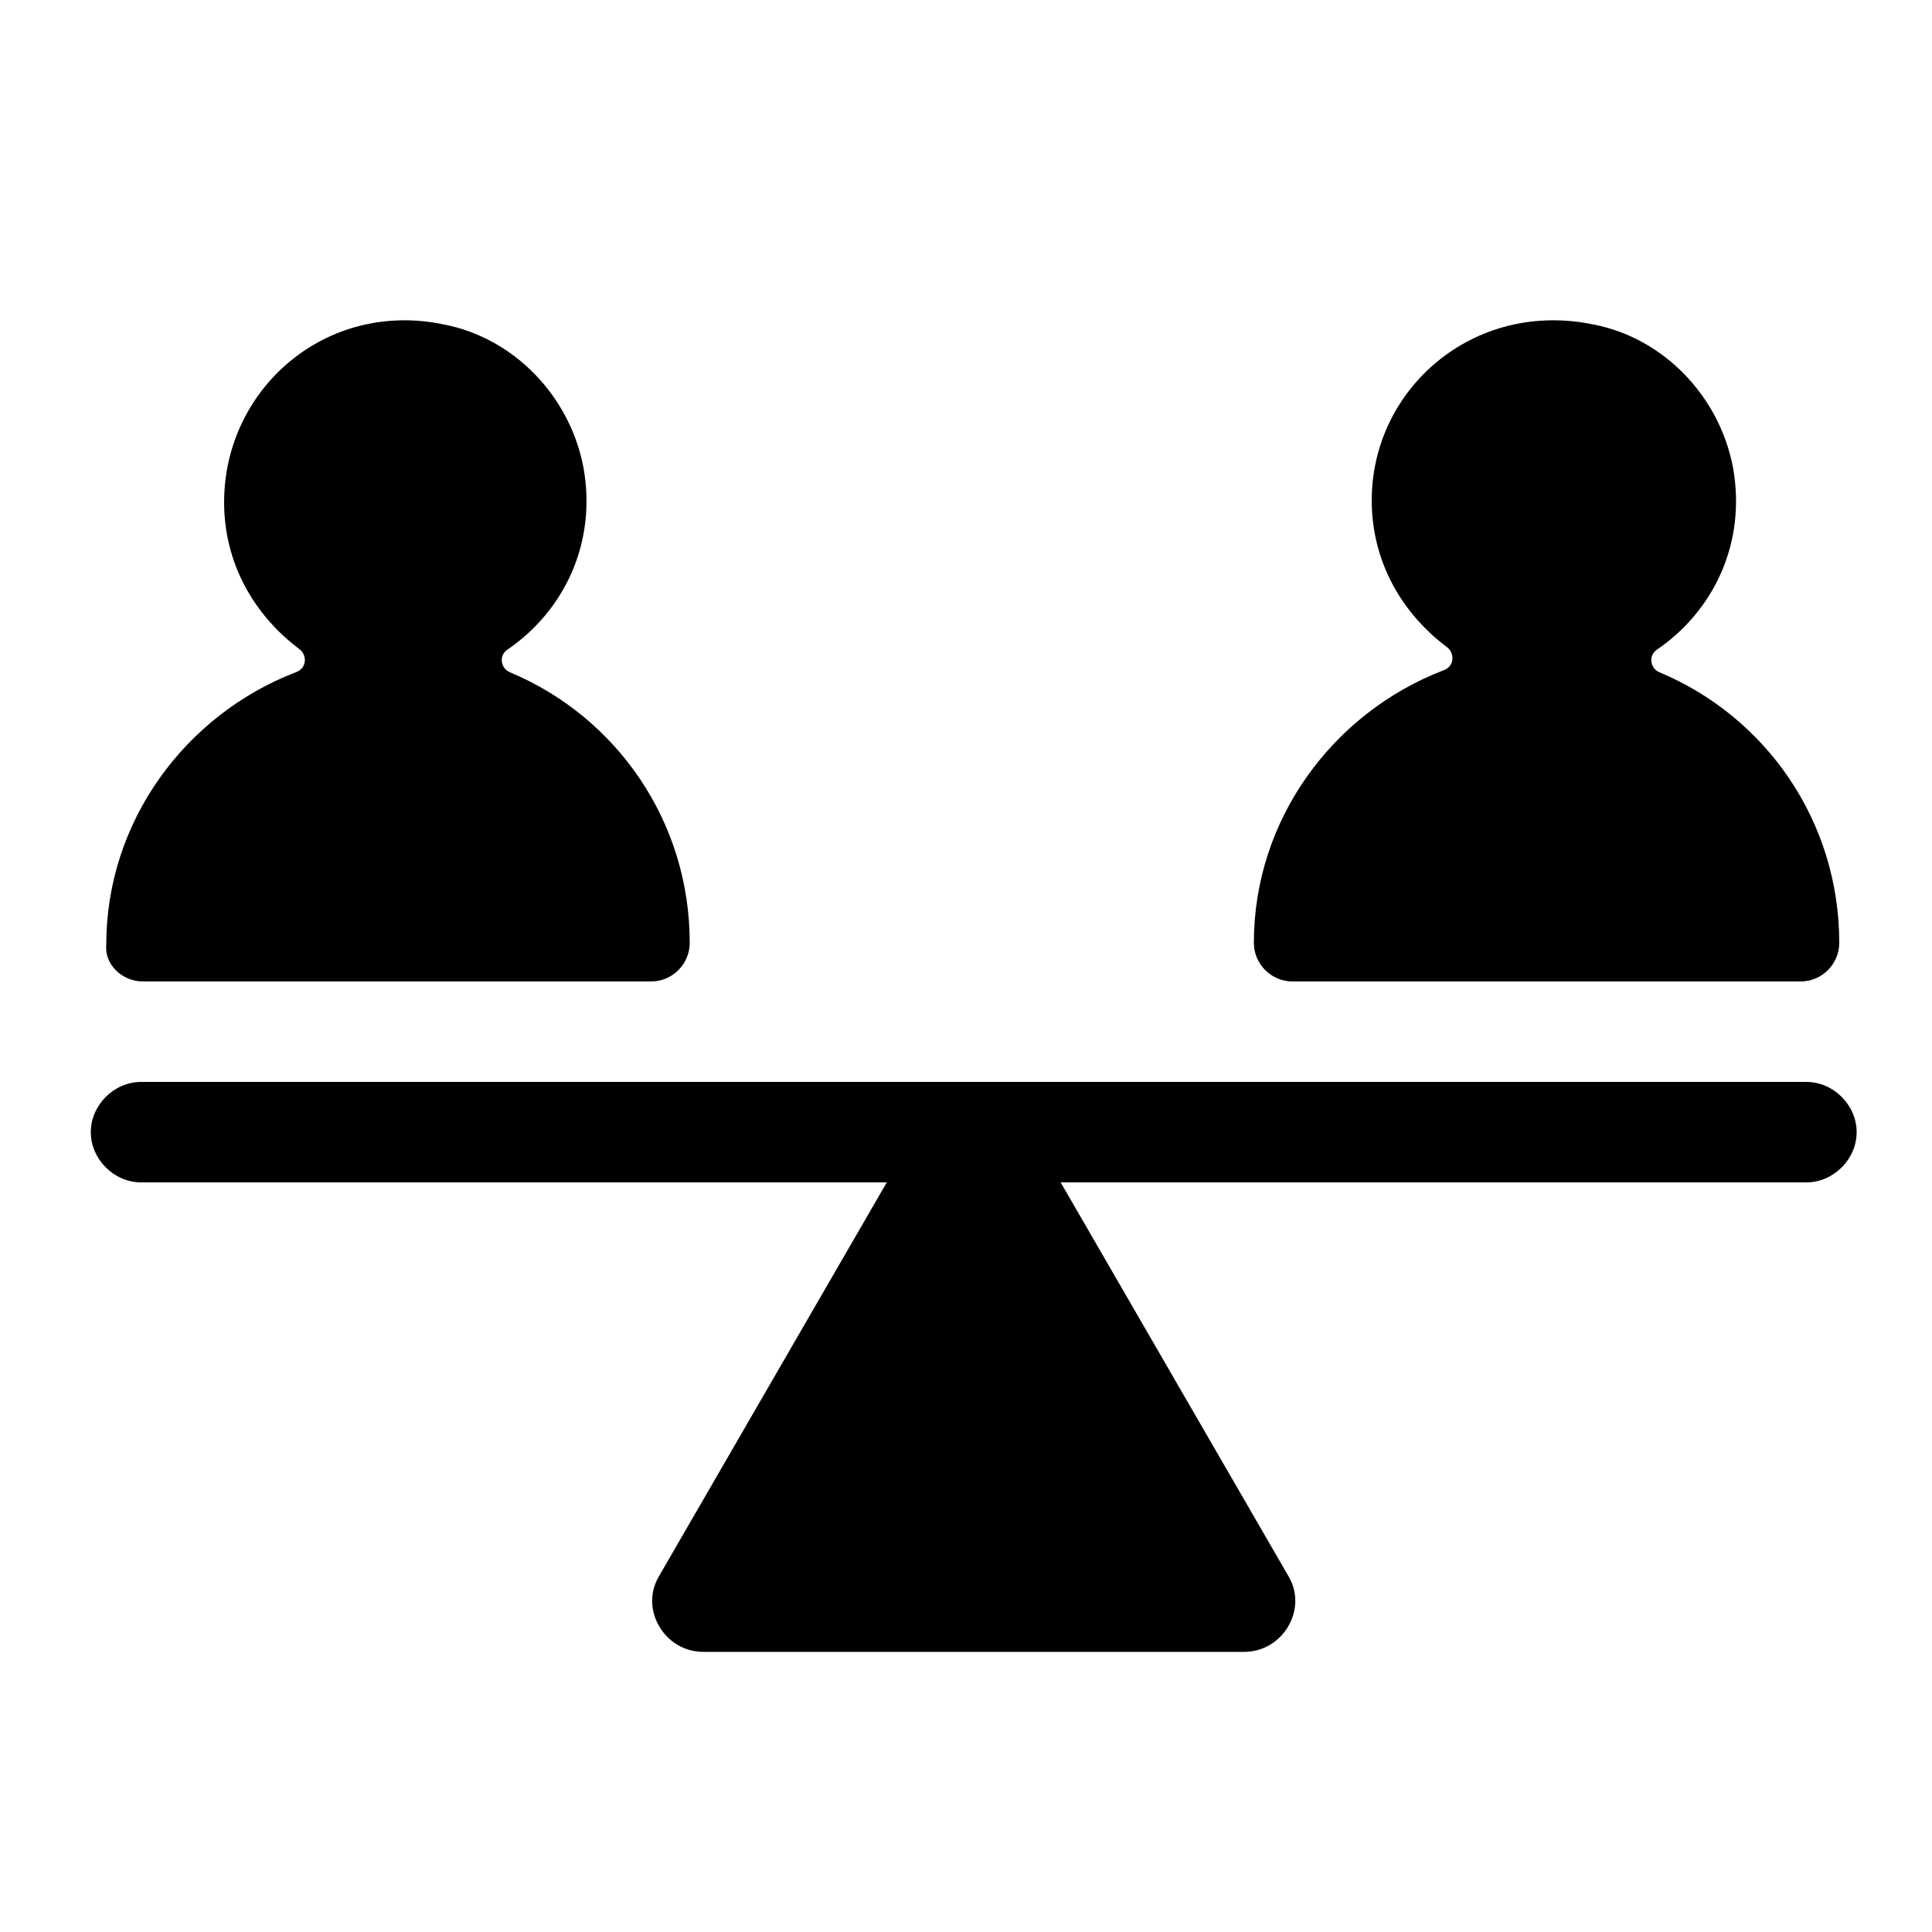
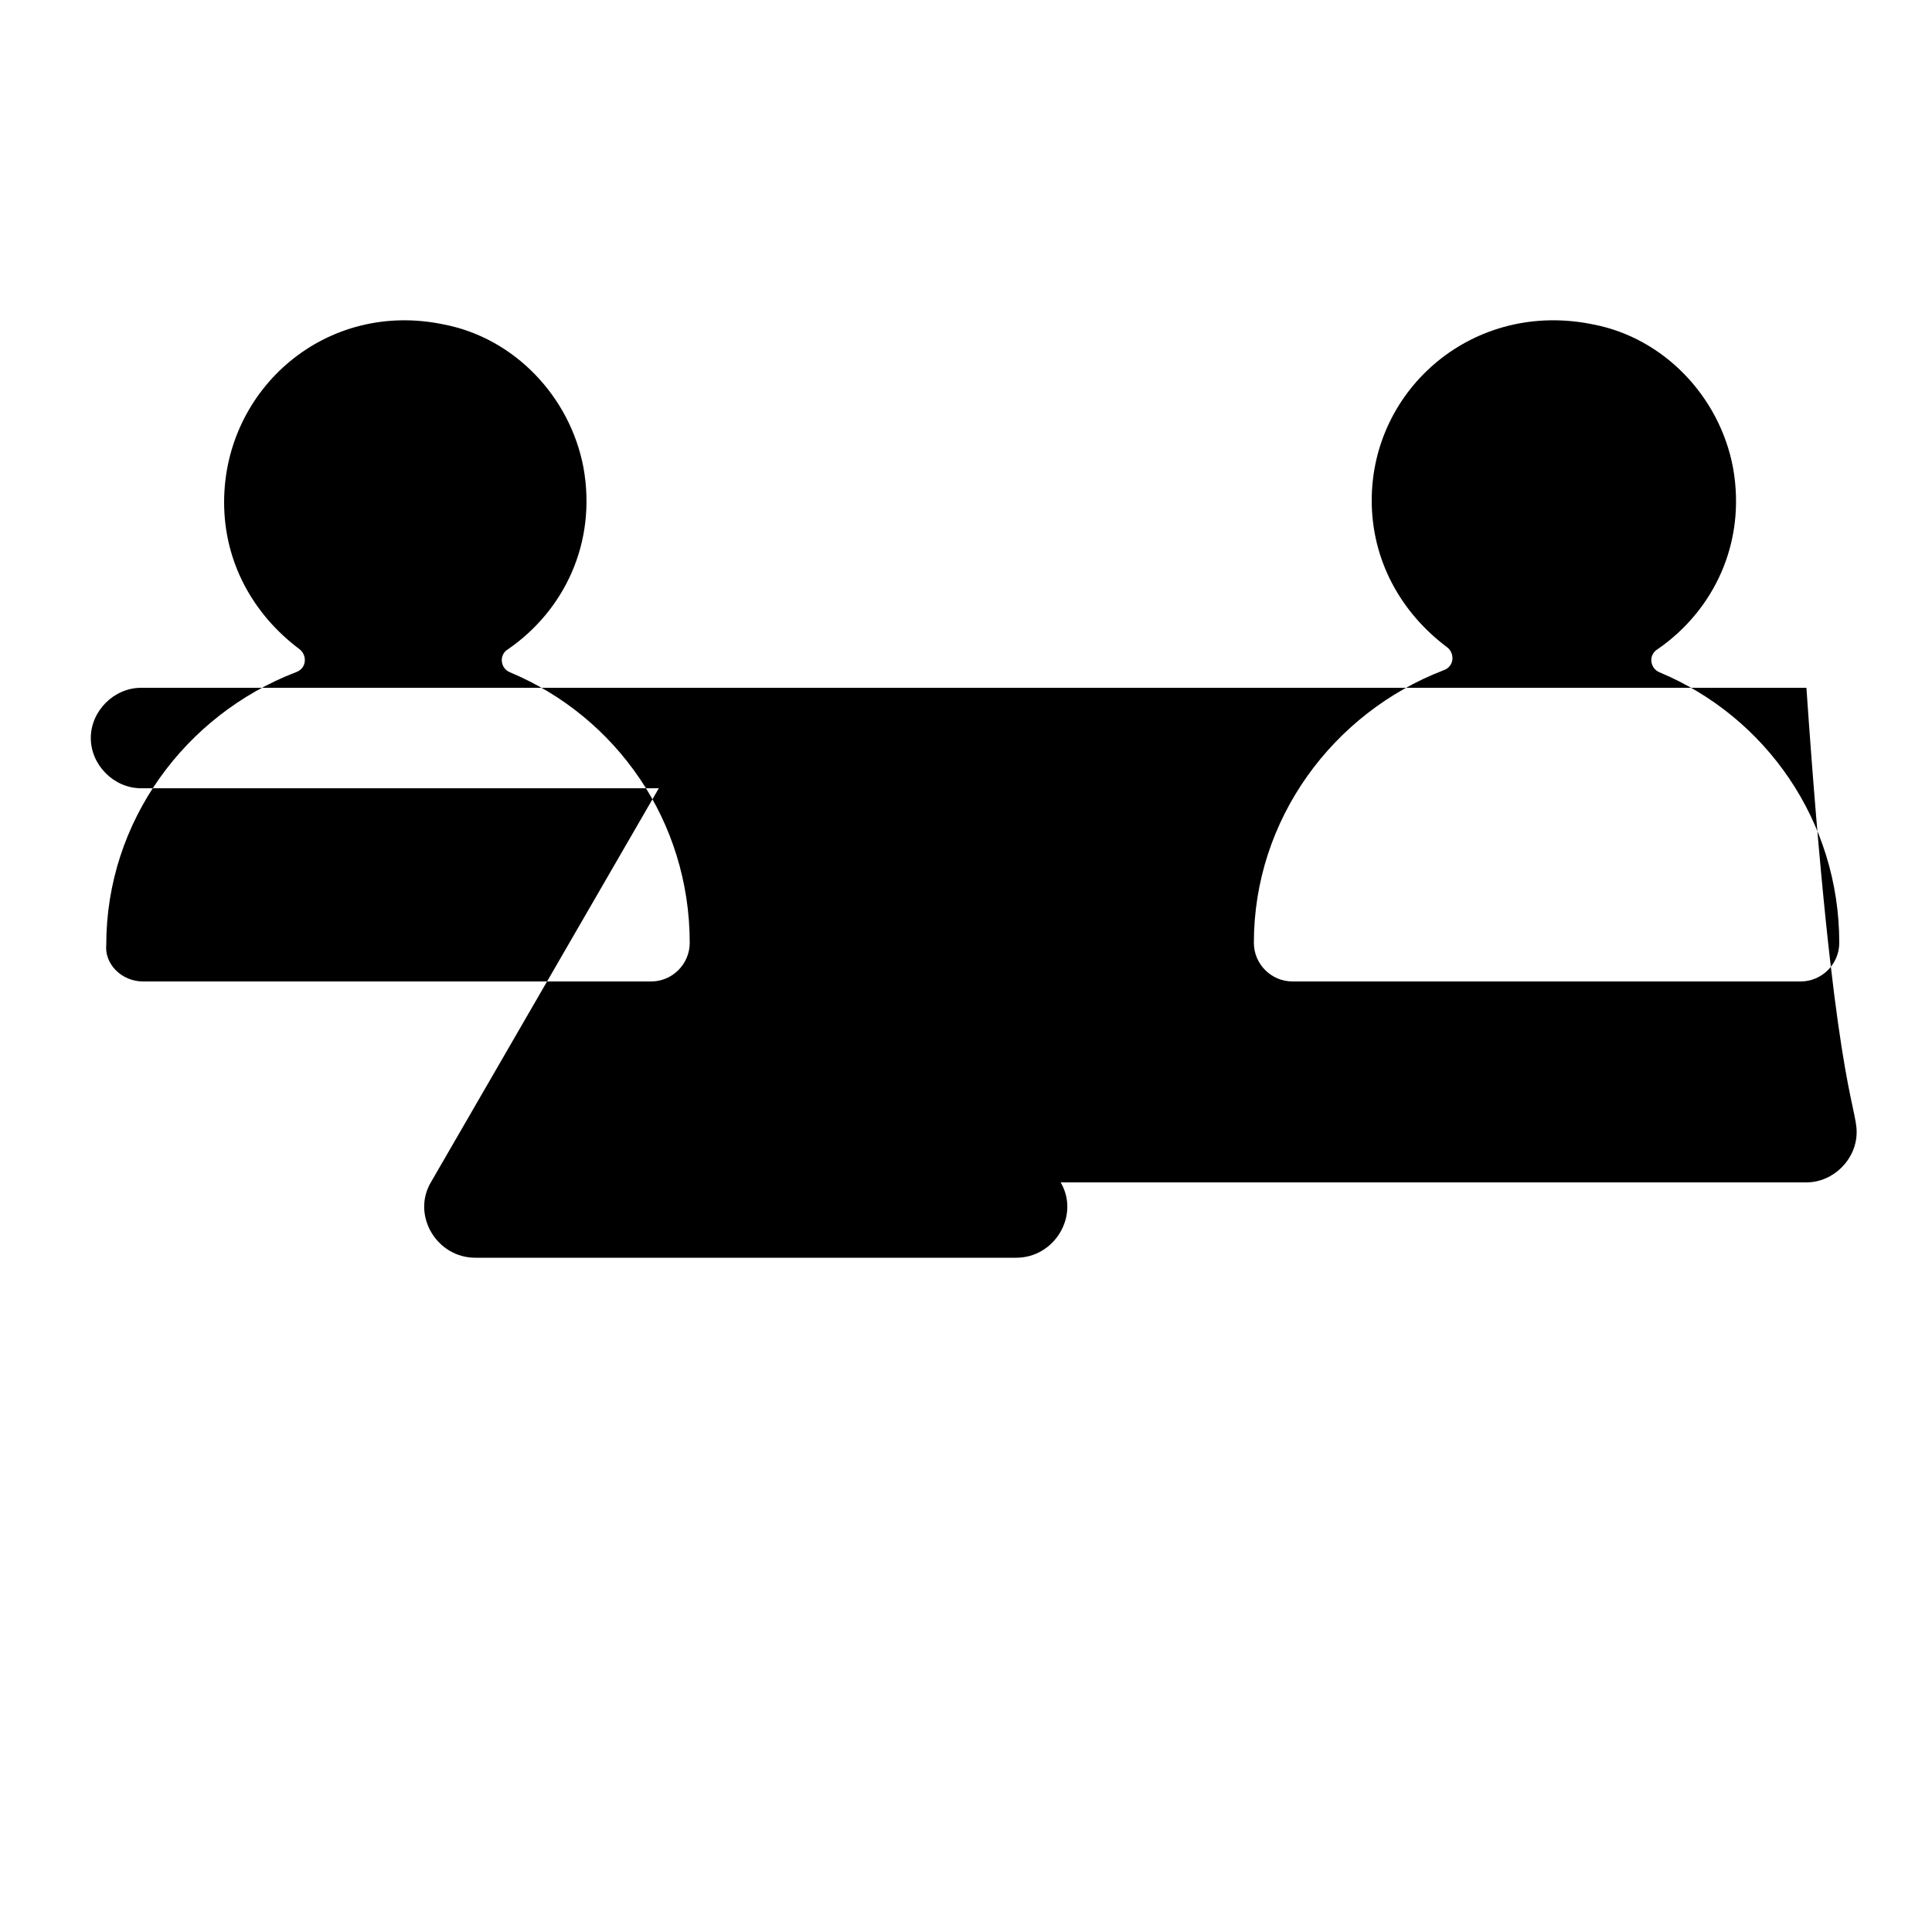
<svg xmlns="http://www.w3.org/2000/svg" height="100px" width="100px" fill="#000000" version="1.1" x="0px" y="0px" viewBox="0 0 100 100" style="enable-background:new 0 0 100 100;" xml:space="preserve">
  <g>
-     <path d="M96.1,58.6c0,1.4-1.2,2.6-2.6,2.6H54.9l11.8,20.4c1,1.7-0.3,3.9-2.3,3.9h-28c-2,0-3.3-2.2-2.3-3.9l11.8-20.4H7.3   c-1.4,0-2.6-1.2-2.6-2.6c0-1.4,1.2-2.6,2.6-2.6h43.1l0,0h43.1C94.9,56,96.1,57.2,96.1,58.6z M7.4,50.8h26.3c1.1,0,2-0.9,2-2   c0-6.3-3.8-11.7-9.3-14c-0.5-0.2-0.6-0.9-0.1-1.2c2.9-2,4.6-5.5,3.9-9.4c-0.7-3.7-3.6-6.7-7.2-7.4c-6.1-1.3-11.4,3.3-11.4,9.2   c0,3.1,1.5,5.8,3.9,7.6c0.4,0.3,0.4,1-0.2,1.2C9.6,37,5.5,42.5,5.5,48.9C5.4,49.9,6.3,50.8,7.4,50.8z M66.9,50.8h26.3   c1.1,0,2-0.9,2-2c0-6.3-3.8-11.7-9.3-14c-0.5-0.2-0.6-0.9-0.1-1.2c2.9-2,4.6-5.5,3.9-9.4c-0.7-3.7-3.6-6.7-7.2-7.4   C76.3,15.5,71,20.1,71,25.9c0,3.1,1.5,5.8,3.9,7.6c0.4,0.3,0.4,1-0.2,1.2c-5.7,2.2-9.8,7.7-9.8,14.1C64.9,49.9,65.8,50.8,66.9,50.8   z" />
+     <path d="M96.1,58.6c0,1.4-1.2,2.6-2.6,2.6H54.9c1,1.7-0.3,3.9-2.3,3.9h-28c-2,0-3.3-2.2-2.3-3.9l11.8-20.4H7.3   c-1.4,0-2.6-1.2-2.6-2.6c0-1.4,1.2-2.6,2.6-2.6h43.1l0,0h43.1C94.9,56,96.1,57.2,96.1,58.6z M7.4,50.8h26.3c1.1,0,2-0.9,2-2   c0-6.3-3.8-11.7-9.3-14c-0.5-0.2-0.6-0.9-0.1-1.2c2.9-2,4.6-5.5,3.9-9.4c-0.7-3.7-3.6-6.7-7.2-7.4c-6.1-1.3-11.4,3.3-11.4,9.2   c0,3.1,1.5,5.8,3.9,7.6c0.4,0.3,0.4,1-0.2,1.2C9.6,37,5.5,42.5,5.5,48.9C5.4,49.9,6.3,50.8,7.4,50.8z M66.9,50.8h26.3   c1.1,0,2-0.9,2-2c0-6.3-3.8-11.7-9.3-14c-0.5-0.2-0.6-0.9-0.1-1.2c2.9-2,4.6-5.5,3.9-9.4c-0.7-3.7-3.6-6.7-7.2-7.4   C76.3,15.5,71,20.1,71,25.9c0,3.1,1.5,5.8,3.9,7.6c0.4,0.3,0.4,1-0.2,1.2c-5.7,2.2-9.8,7.7-9.8,14.1C64.9,49.9,65.8,50.8,66.9,50.8   z" />
  </g>
</svg>